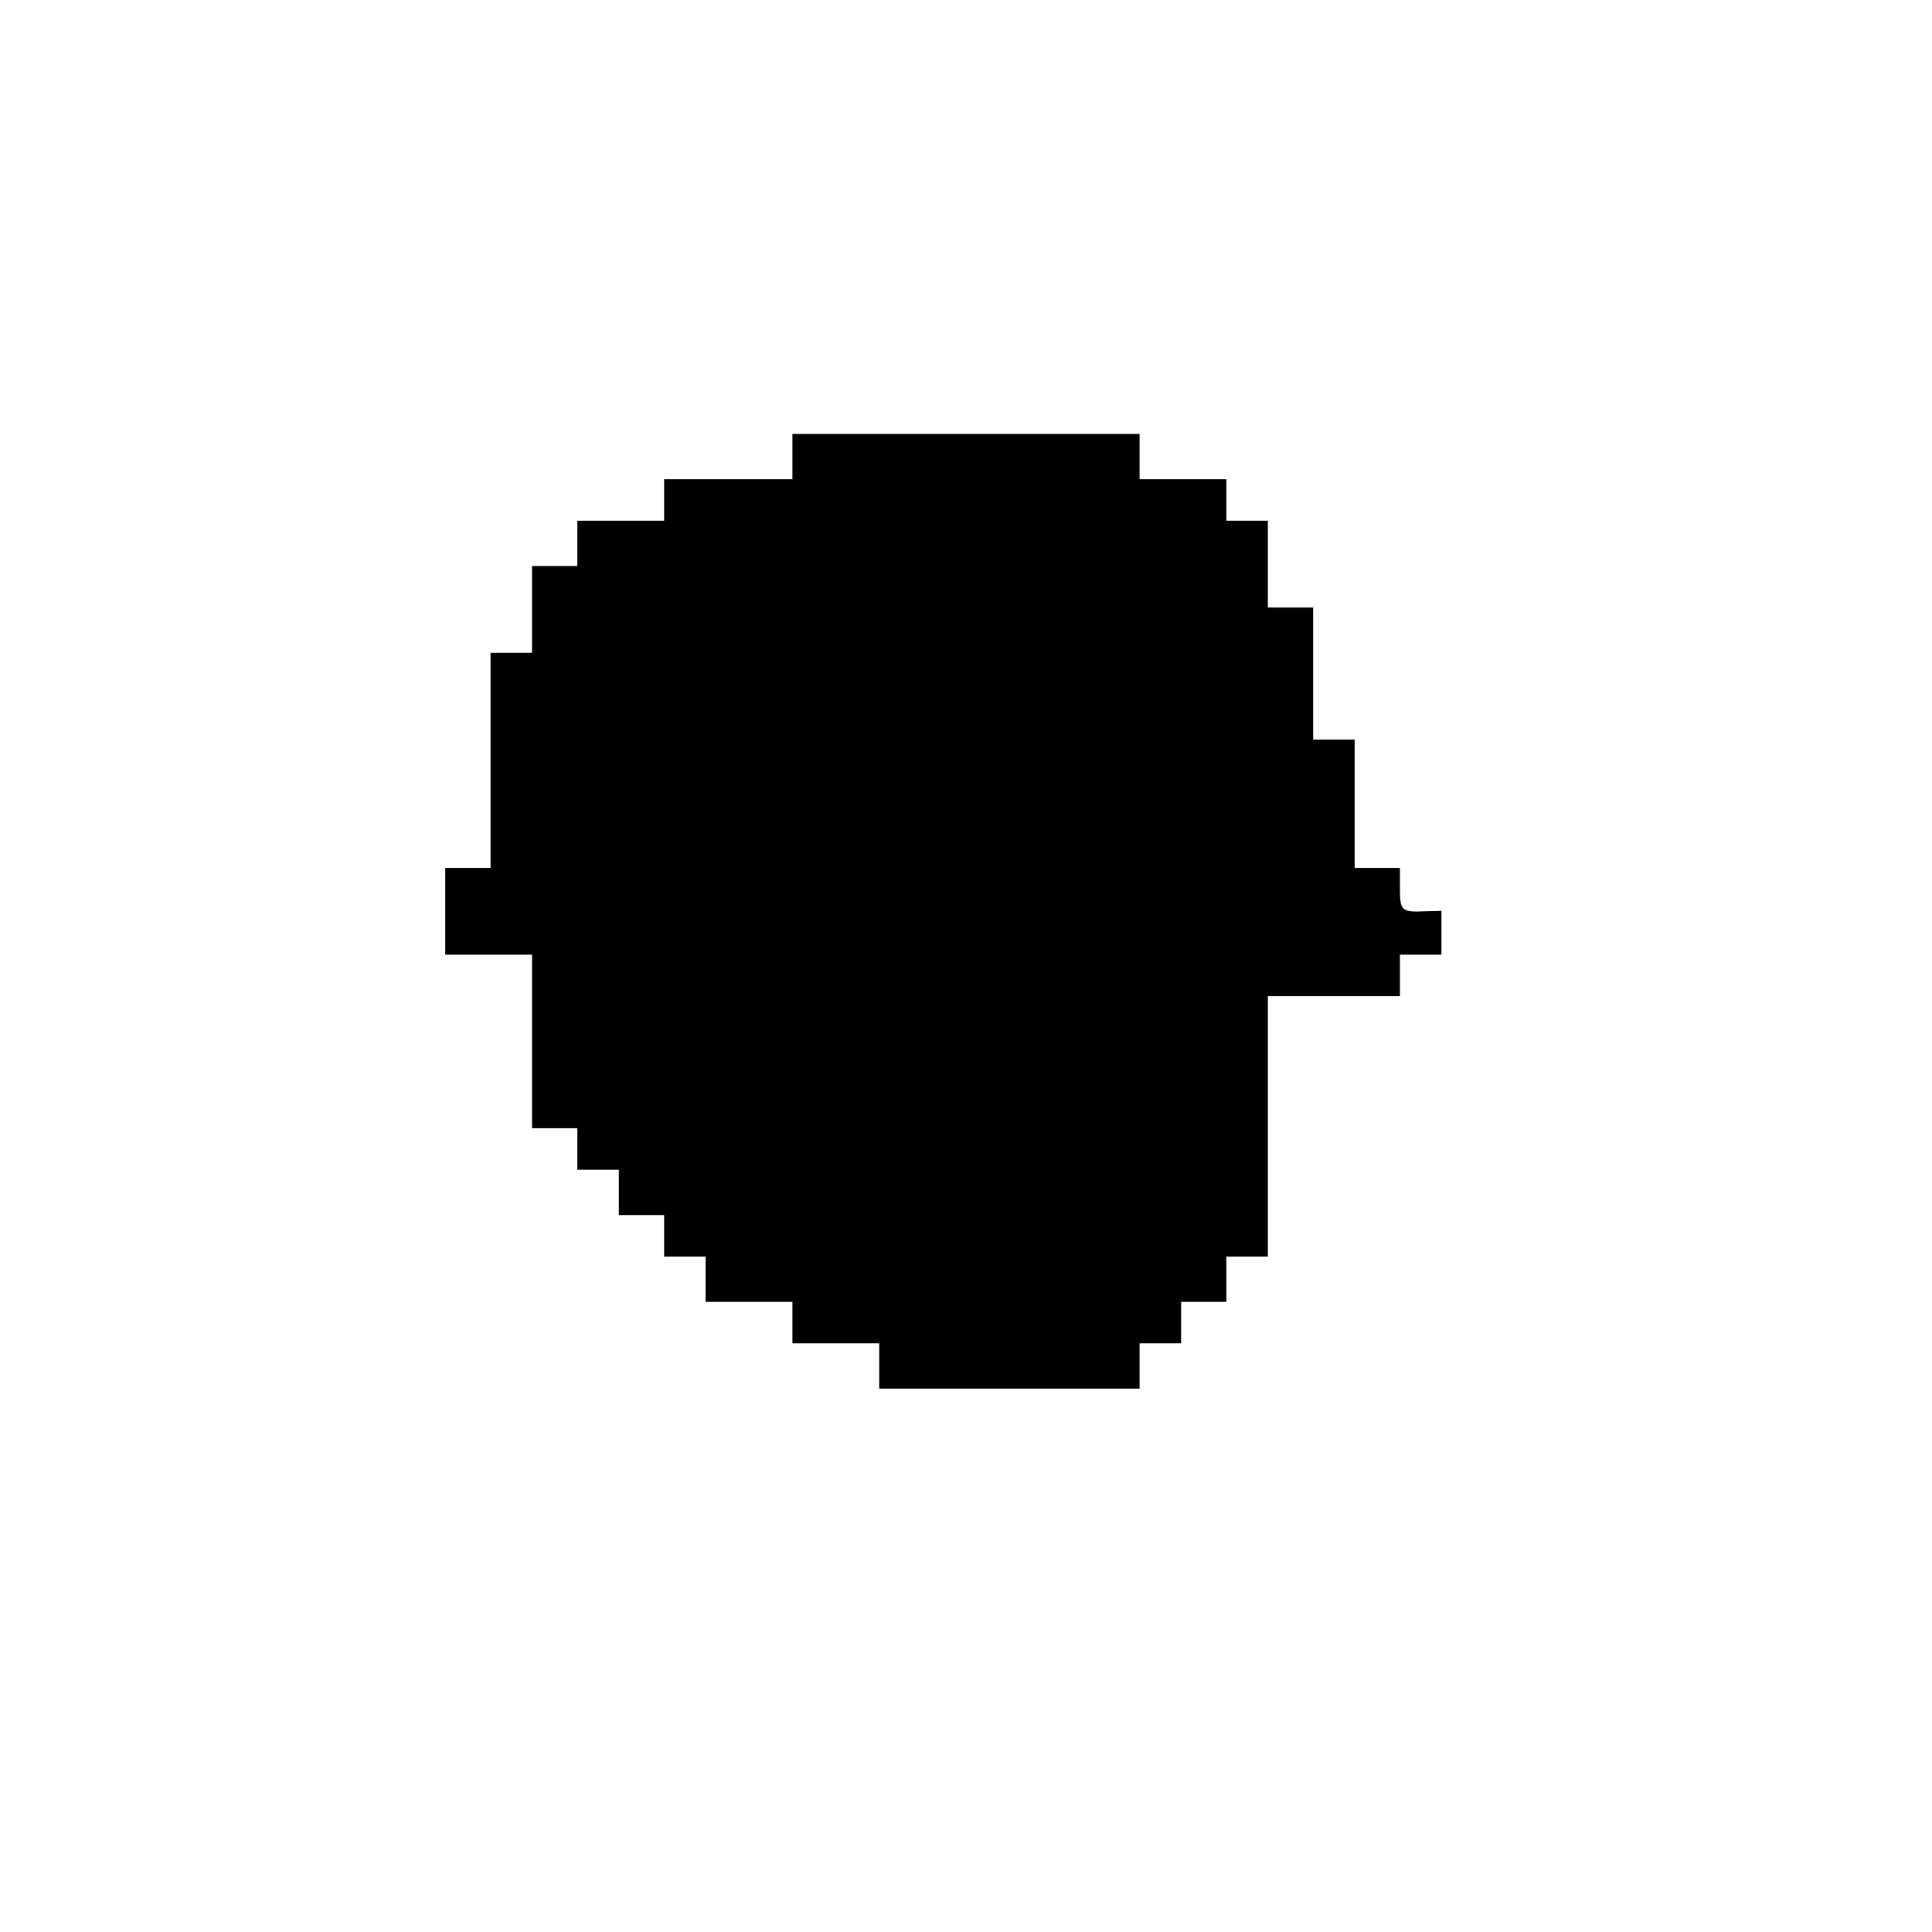
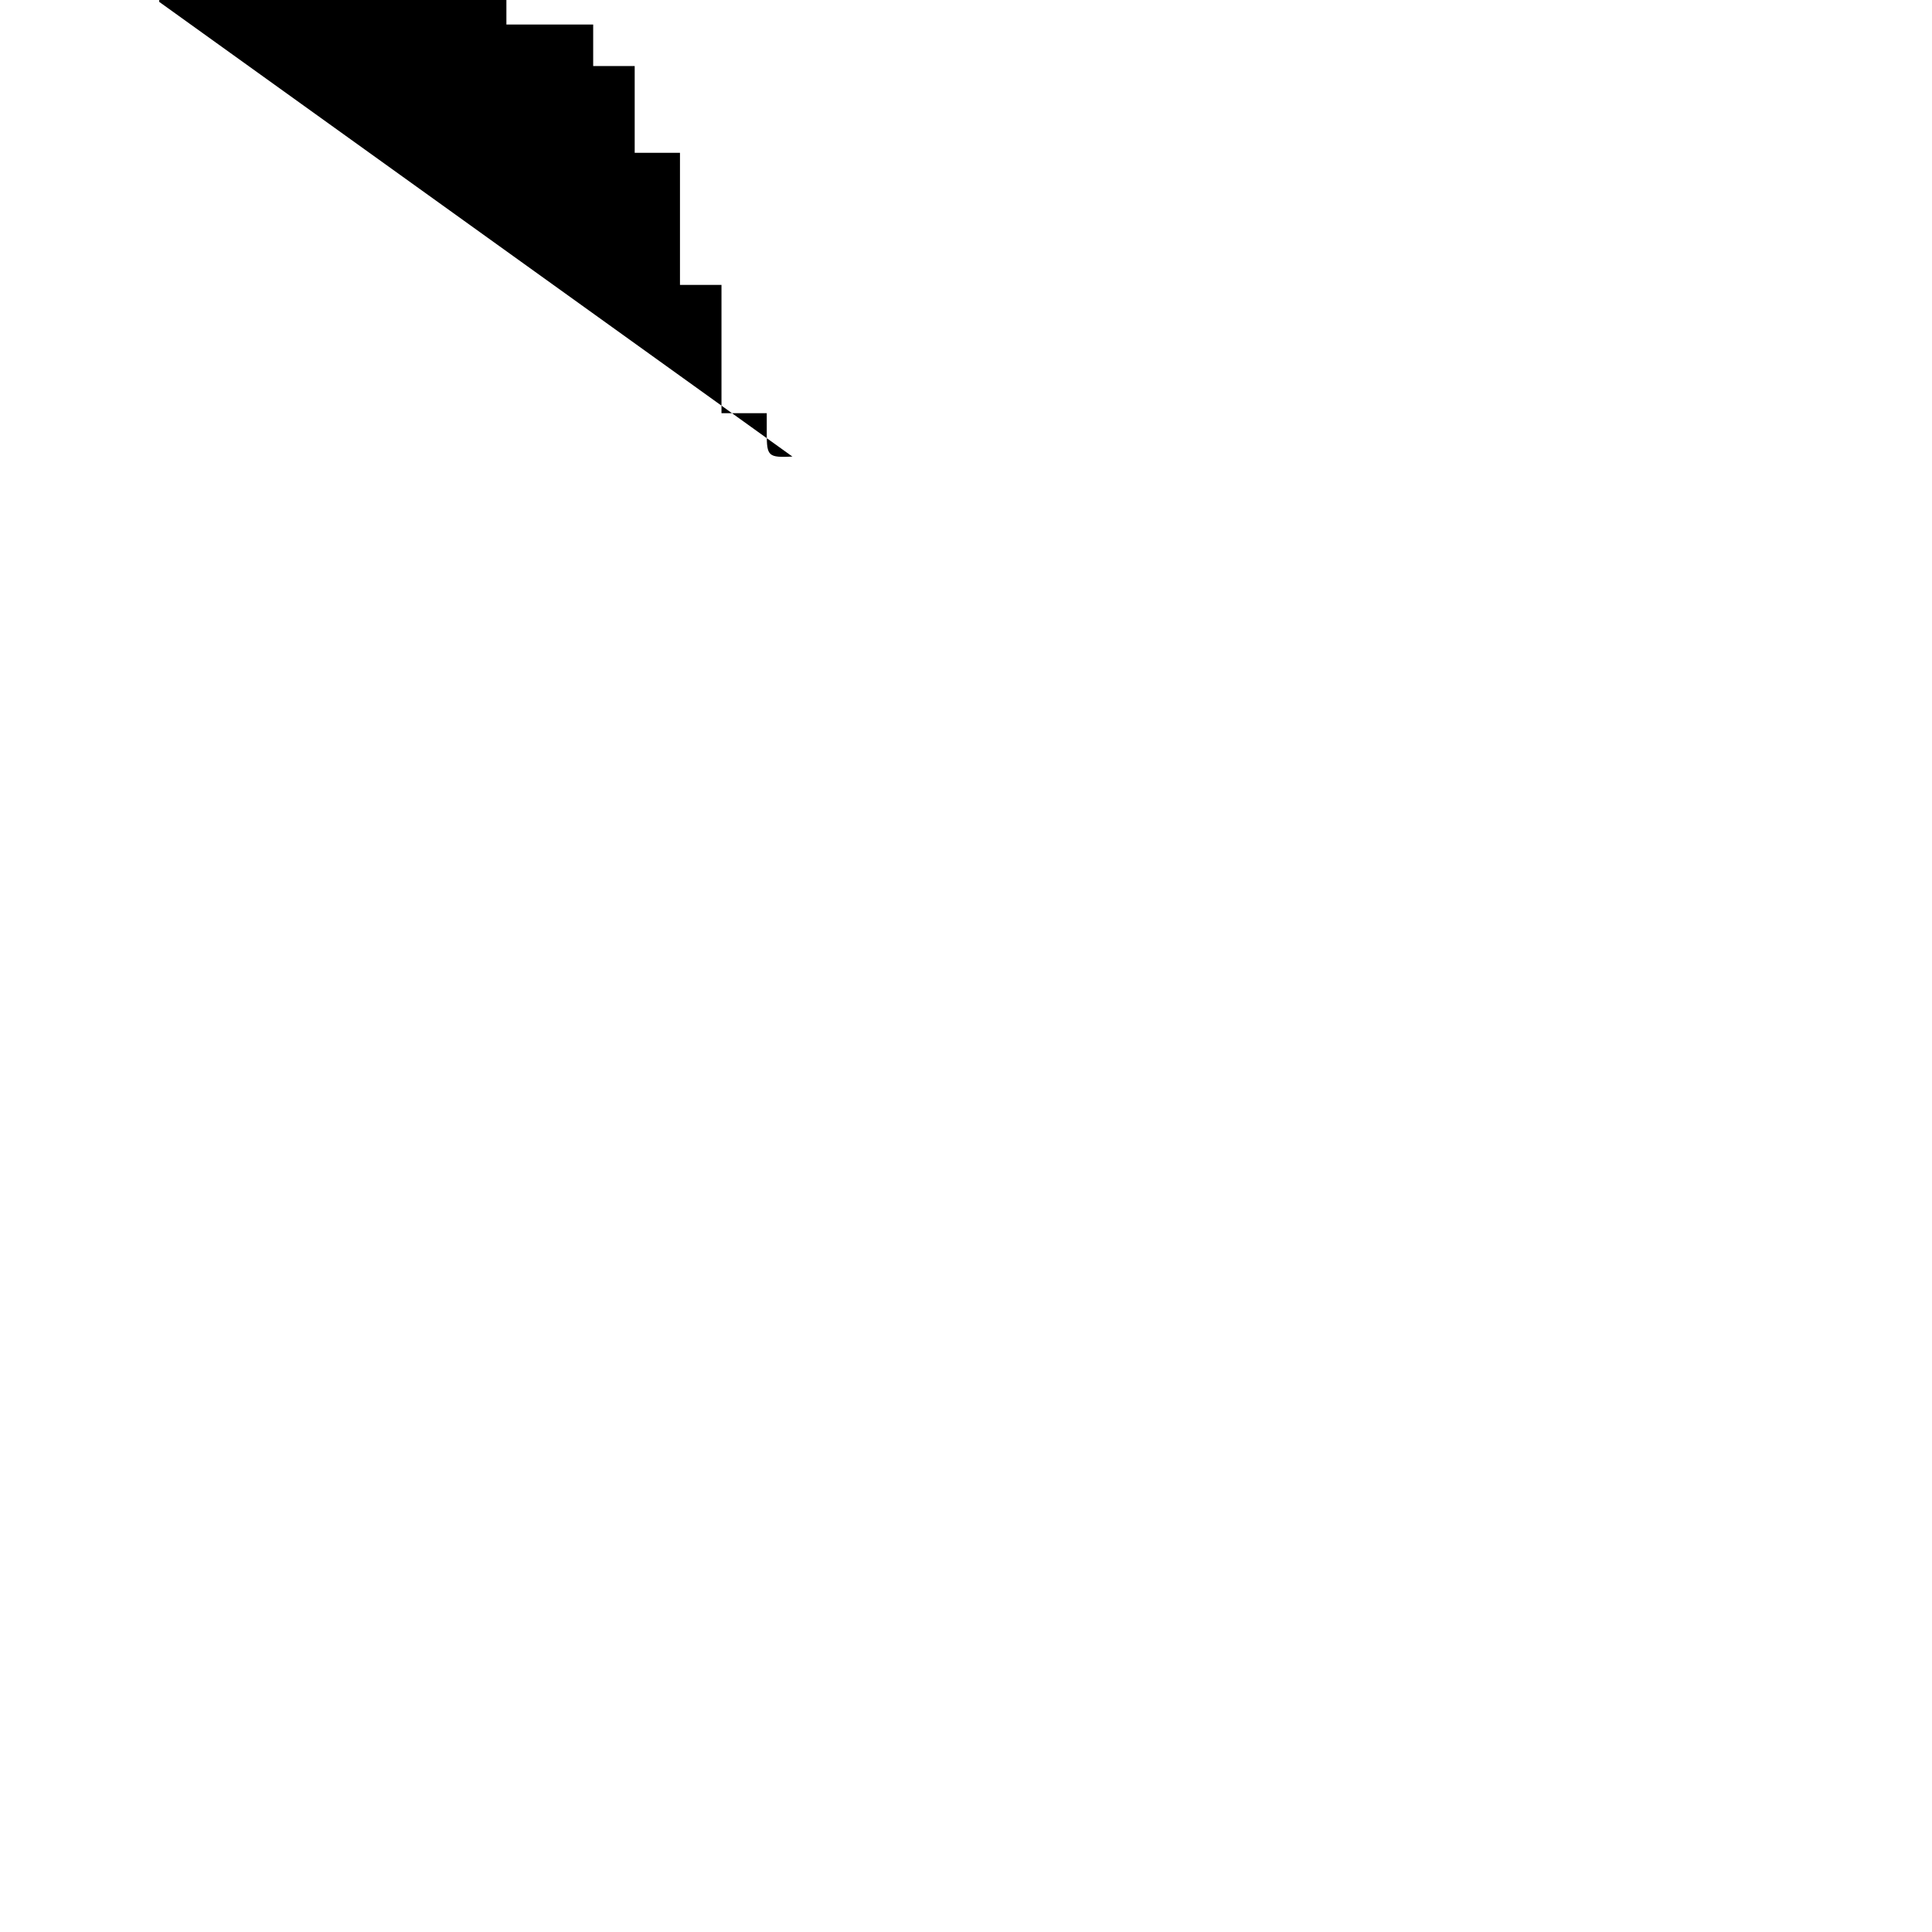
<svg xmlns="http://www.w3.org/2000/svg" version="1.0" width="512pt" height="512pt" viewBox="0 0 512 512" preserveAspectRatio="xMidYMid meet">
  <g transform="translate(0,512) scale(0.1,-0.1)" fill="#000000" stroke="none">
-     <path d="M2100 3910 l0 -60 -170 0 -170 0 0 -55 0 -55 -115 0 -115 0 0 -60 0 -60 -60 0 -60 0 0 -115 0 -115 -55 0 -55 0 0 -285 0 -285 -60 0 -60 0 0 -115 0 -115 115 0 115 0 0 -230 0 -230 60 0 60 0 0 -55 0 -55 55 0 55 0 0 -60 0 -60 60 0 60 0 0 -55 0 -55 55 0 55 0 0 -60 0 -60 115 0 115 0 0 -55 0 -55 115 0 115 0 0 -60 0 -60 345 0 345 0 0 60 0 60 55 0 55 0 0 55 0 55 60 0 60 0 0 60 0 60 55 0 55 0 0 345 0 345 175 0 175 0 0 55 0 55 55 0 55 0 0 58 0 58 -42 -1 c-64 -3 -68 1 -68 61 l0 54 -60 0 -60 0 0 170 0 170 -55 0 -55 0 0 175 0 175 -60 0 -60 0 0 115 0 115 -55 0 -55 0 0 55 0 55 -115 0 -115 0 0 60 0 60 -460 0 -460 0 0 -60z" />
+     <path d="M2100 3910 c-64 -3 -68 1 -68 61 l0 54 -60 0 -60 0 0 170 0 170 -55 0 -55 0 0 175 0 175 -60 0 -60 0 0 115 0 115 -55 0 -55 0 0 55 0 55 -115 0 -115 0 0 60 0 60 -460 0 -460 0 0 -60z" />
  </g>
</svg>